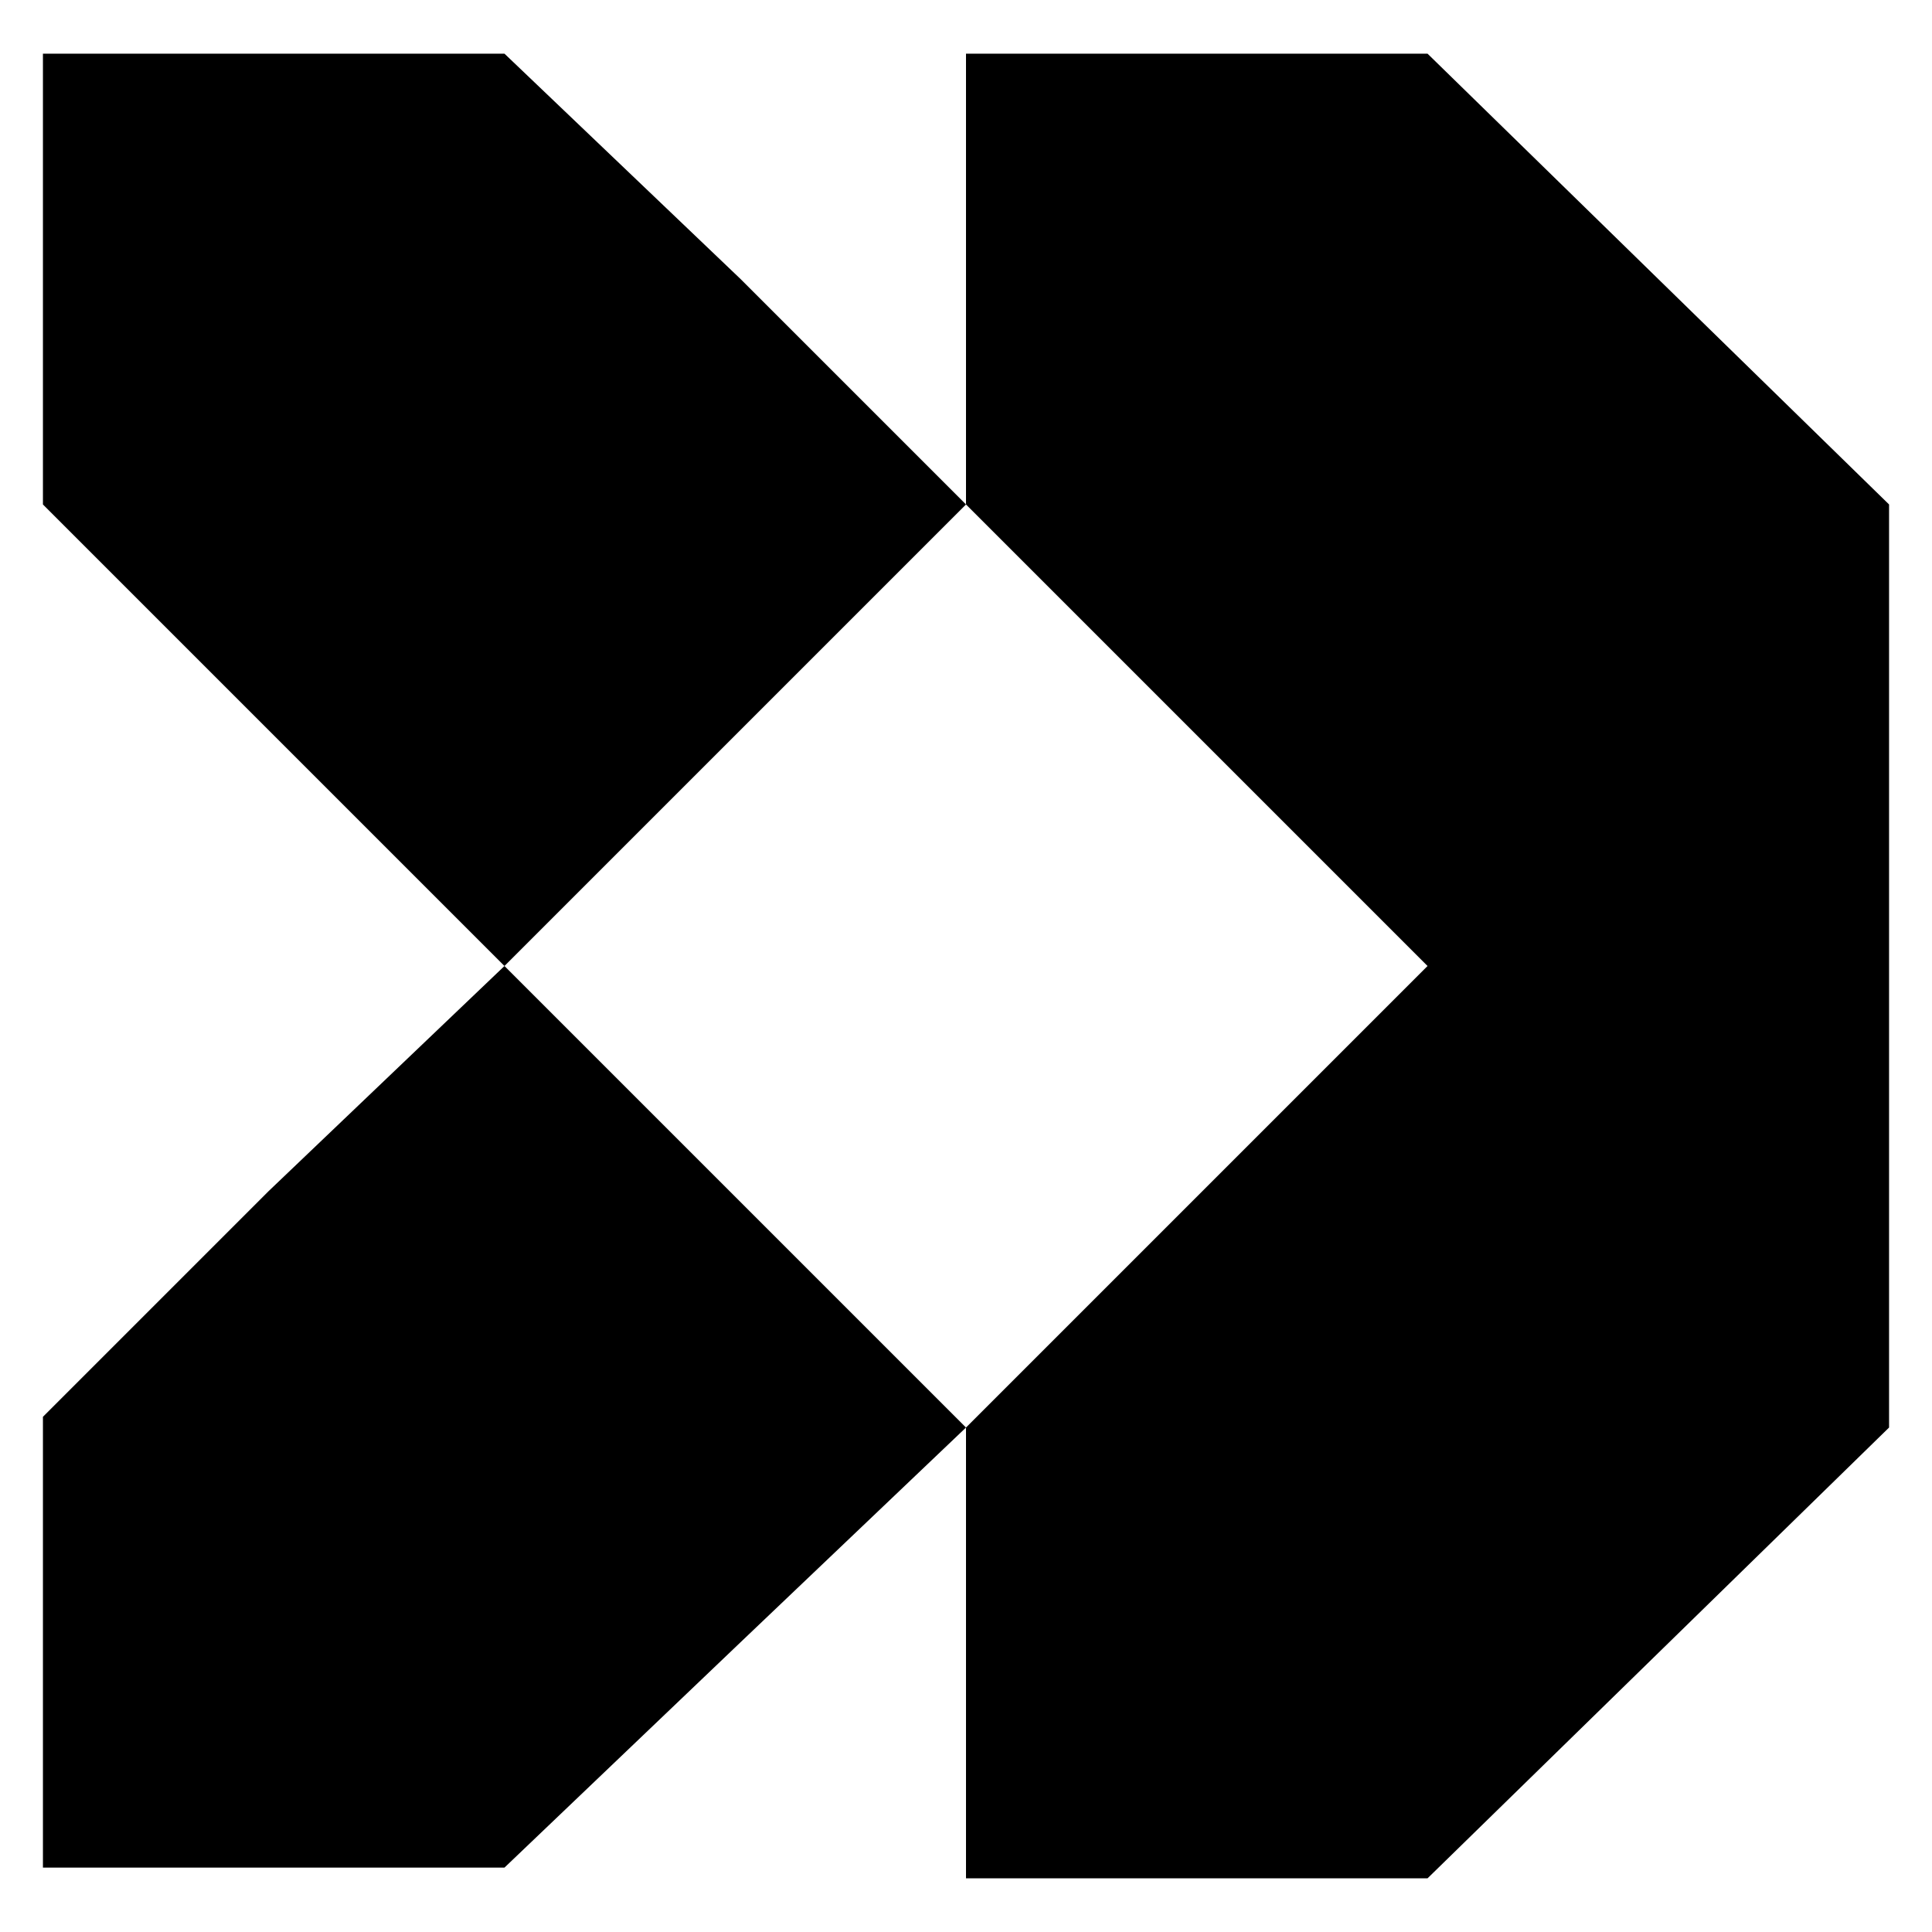
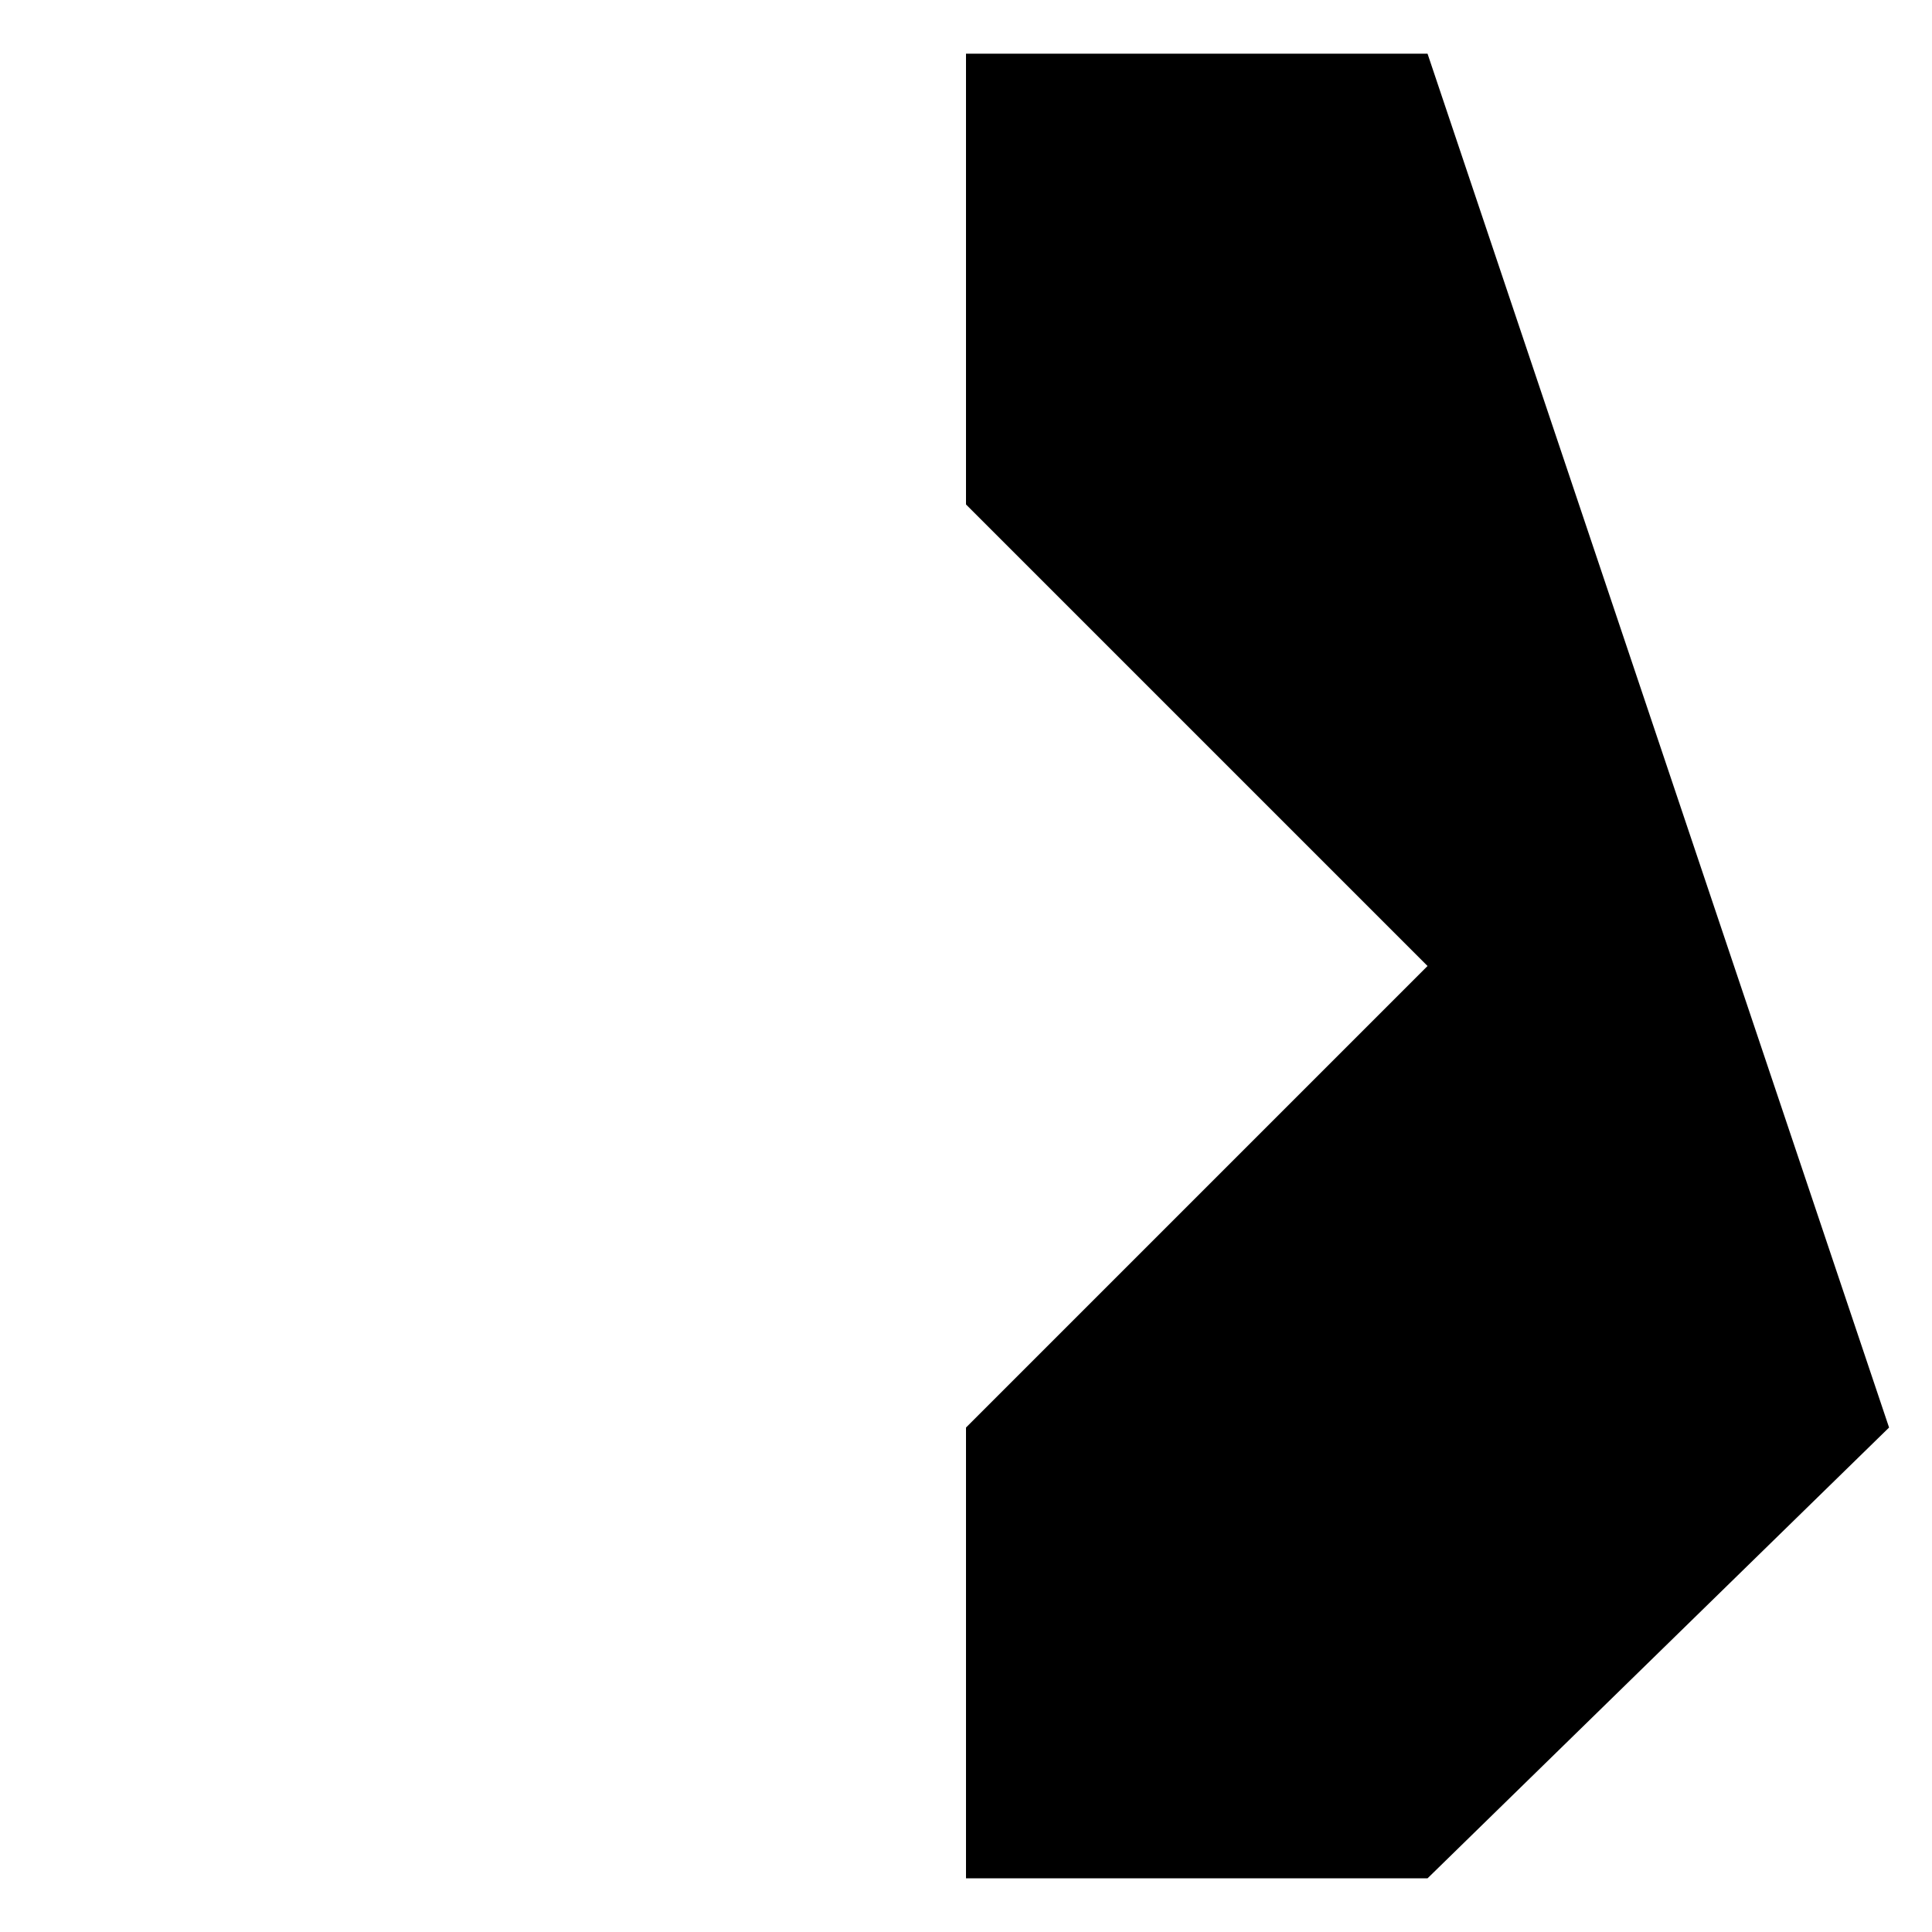
<svg xmlns="http://www.w3.org/2000/svg" version="1.1" id="Livello_1" x="0px" y="0px" viewBox="0 0 18 18" style="enable-background:new 0 0 18 18;" xml:space="preserve">
  <g>
-     <path d="M2.5,11.1l-2.1,2.1v4.2h4.3l2.2-2.1L9,13.3L4.7,9L2.5,11.1z" />
-     <path d="M6.9,2.6L4.7,0.5H0.4v4.2l2.1,2.1L4.7,9L9,4.7L6.9,2.6z" />
-     <path d="M13.3,0.5H9v4.2L13.3,9L9,13.3v4.2h4.3l4.3-4.2V4.7L13.3,0.5z" />
+     <path d="M13.3,0.5H9v4.2L13.3,9L9,13.3v4.2h4.3l4.3-4.2L13.3,0.5z" />
  </g>
</svg>